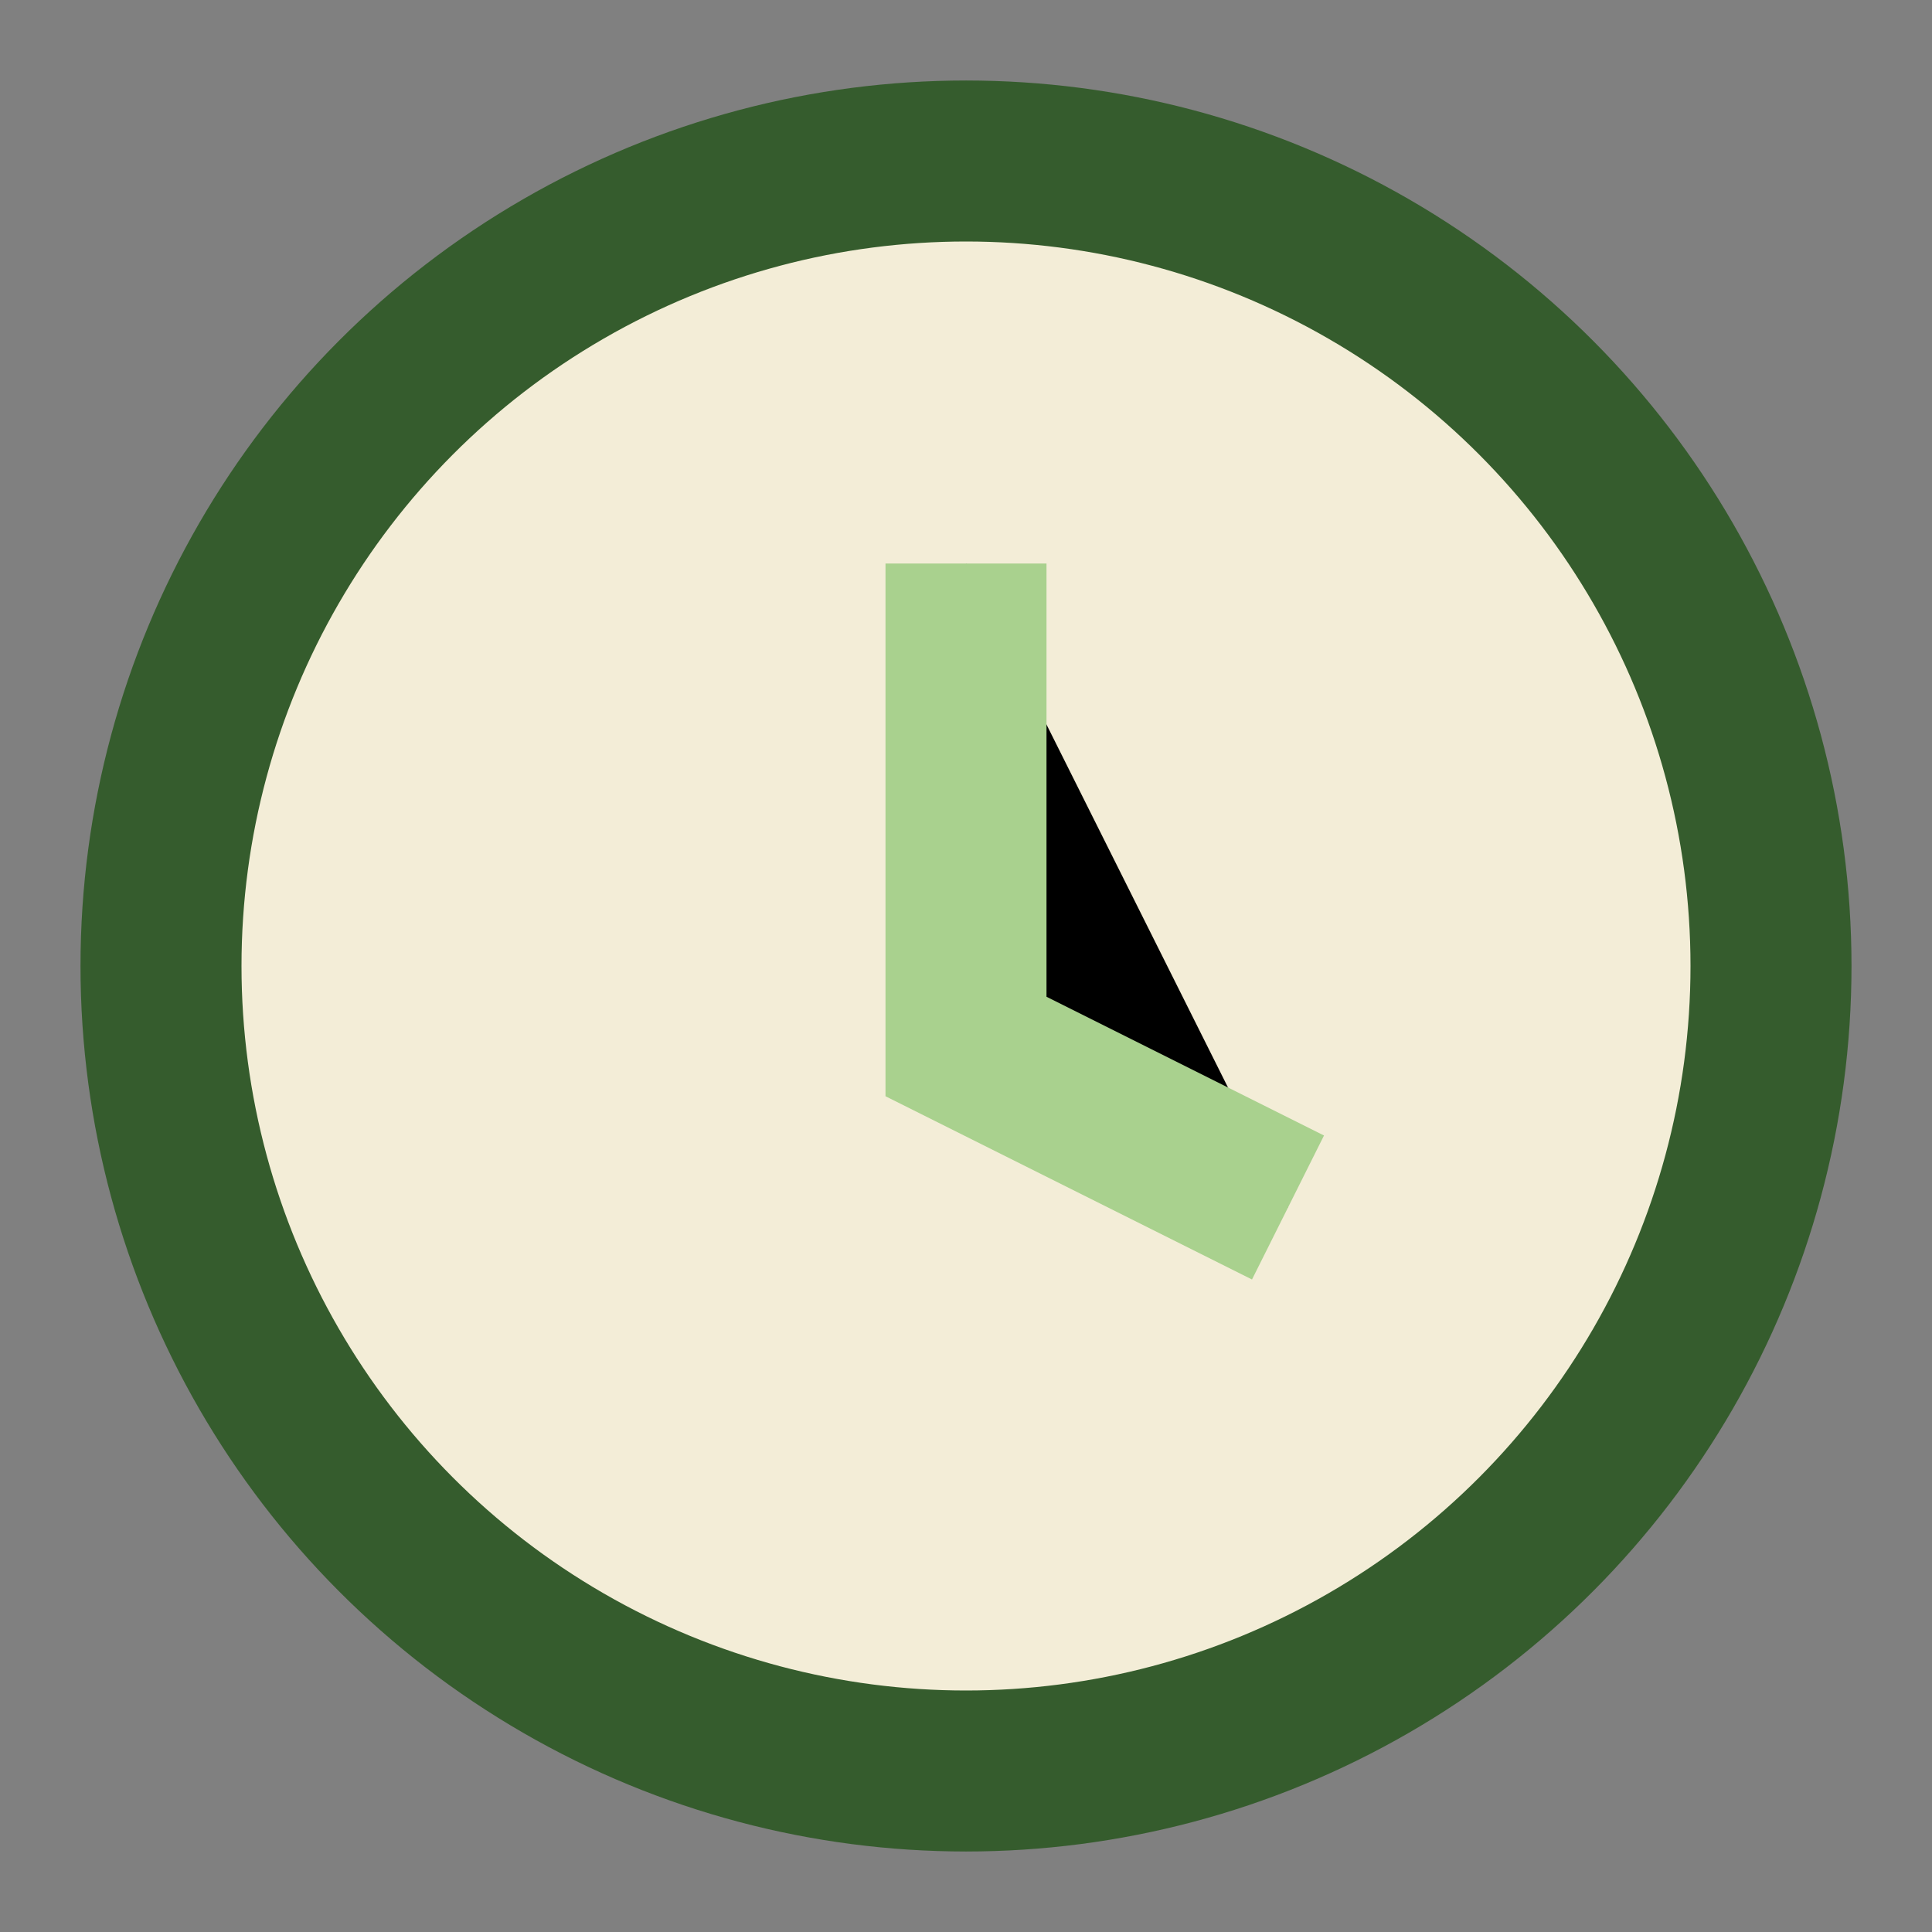
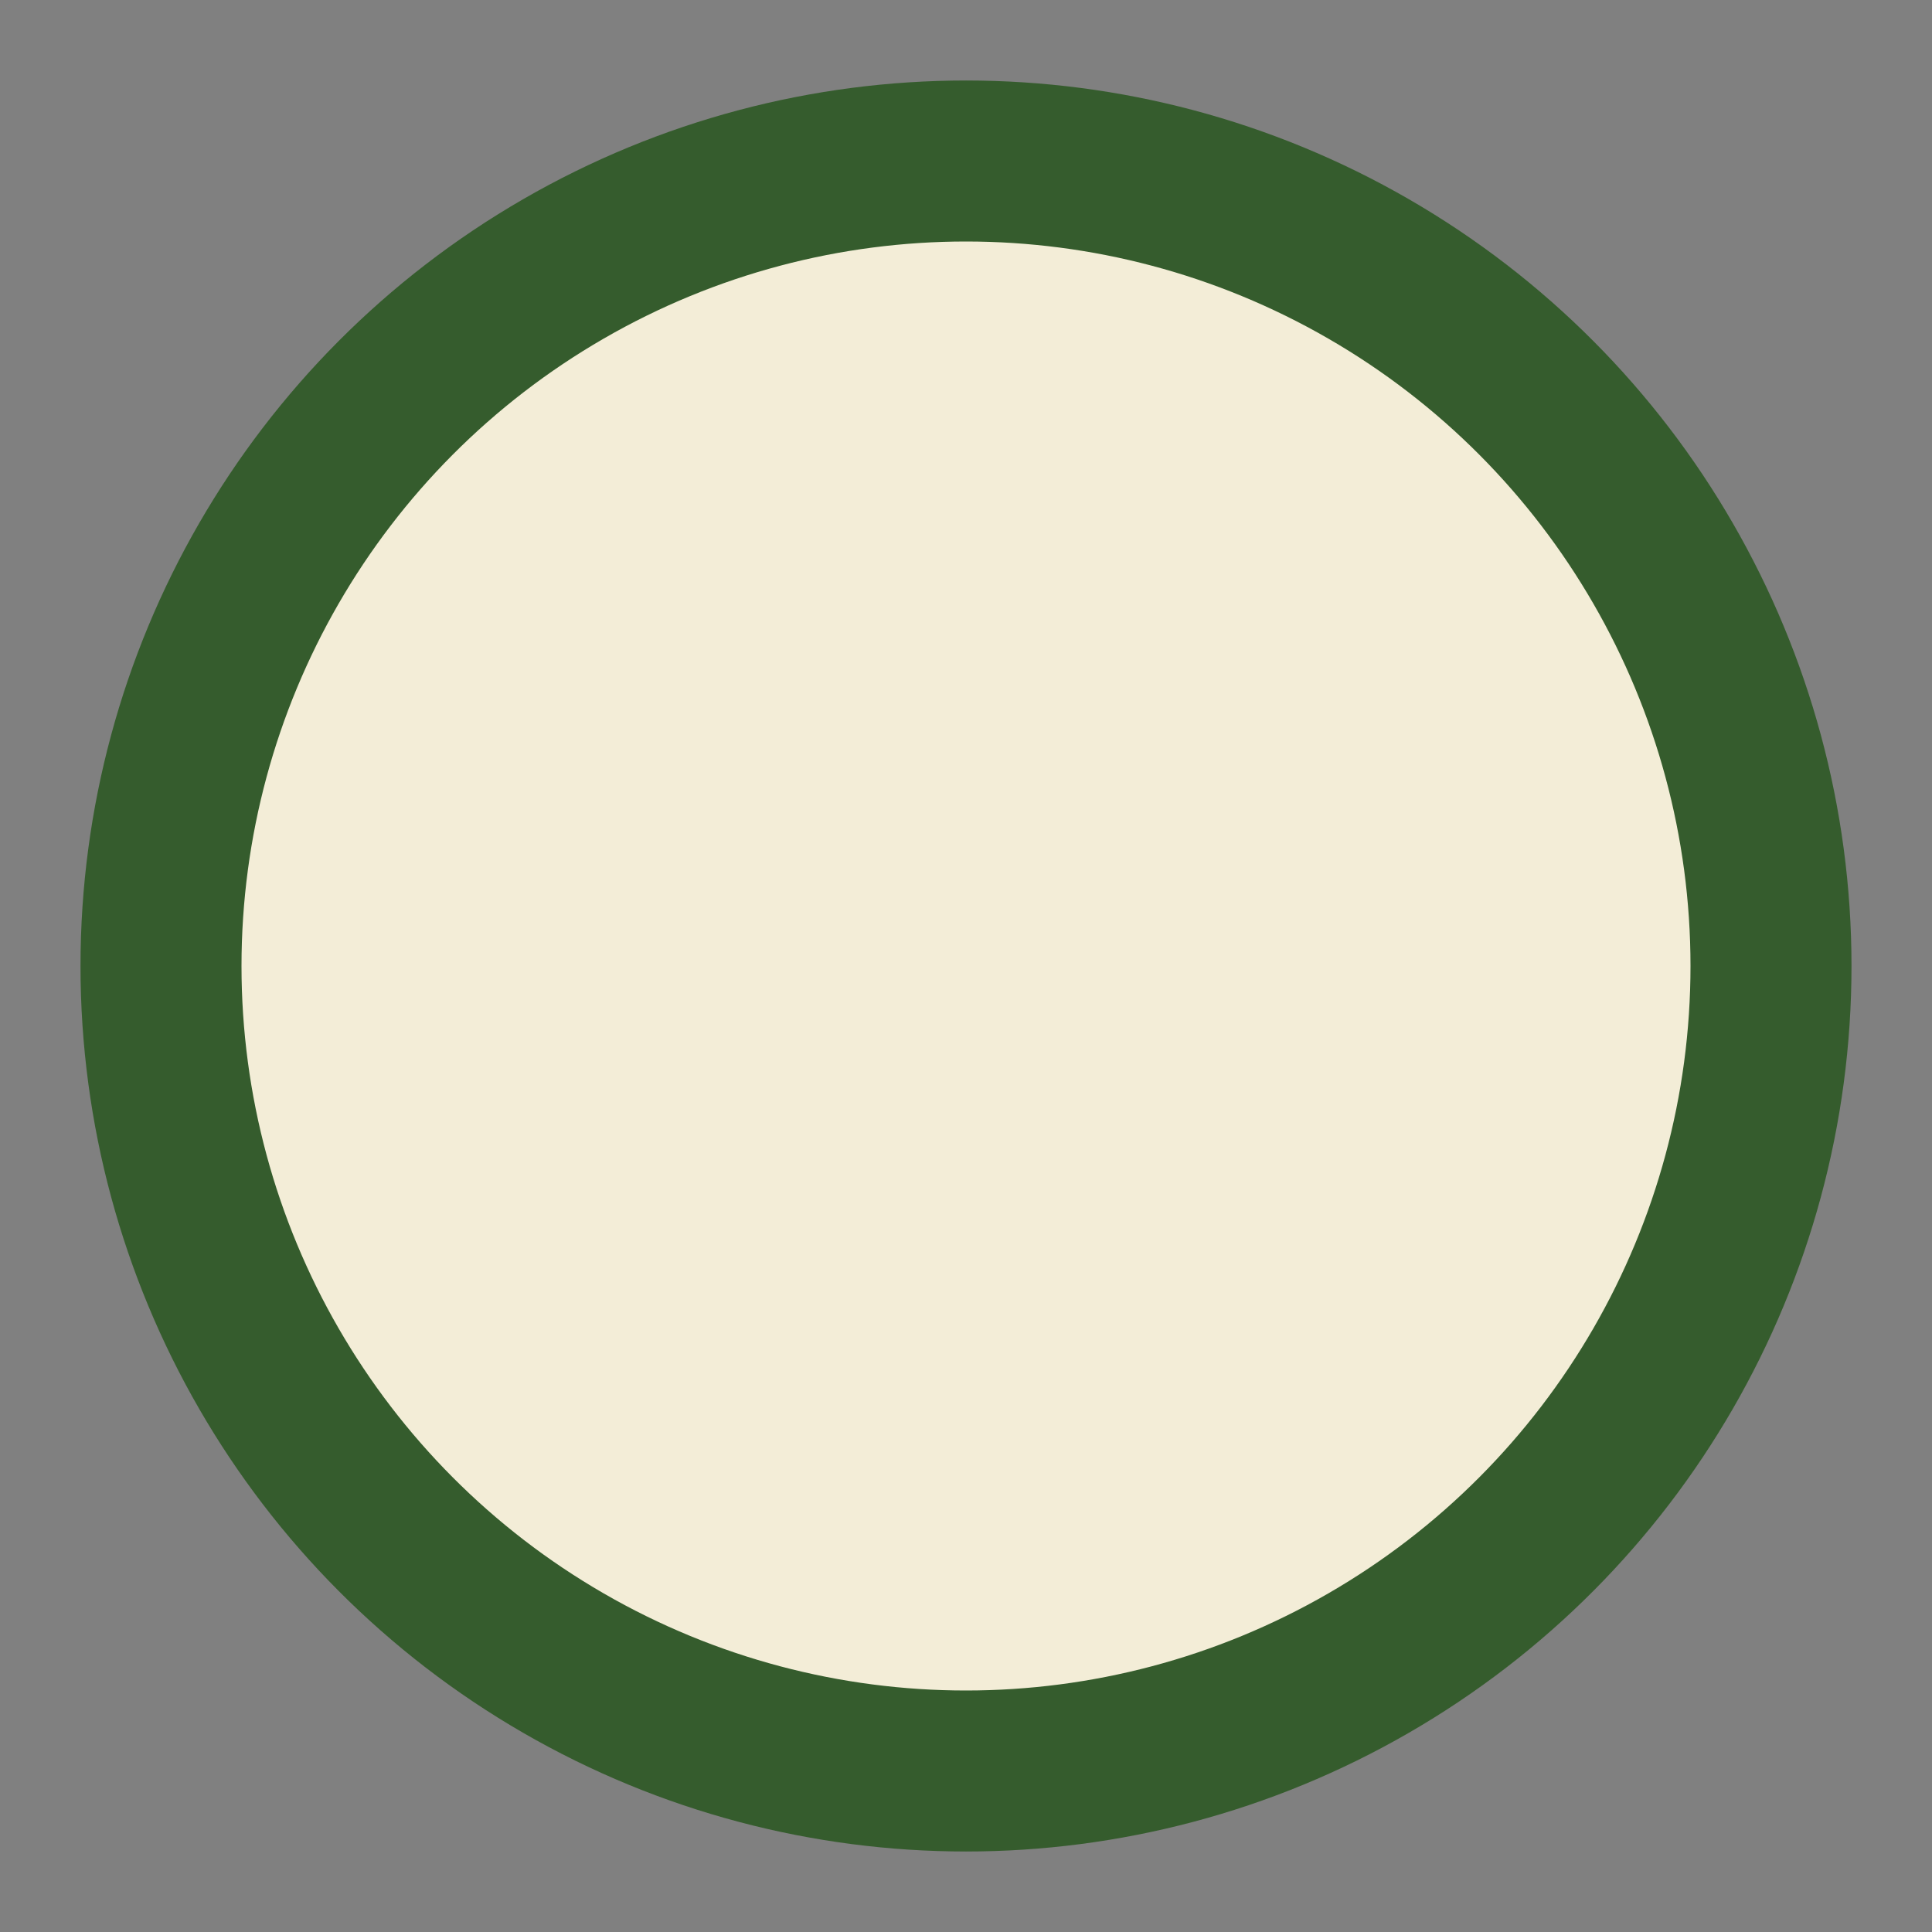
<svg xmlns="http://www.w3.org/2000/svg" width="24" height="24" viewBox="0 0 24 24">
  <rect x="0" y="0" width="24" height="24" fill="#808080" stroke="none" />
  <circle cx="12" cy="12" r="10" fill="#F3EDD7" stroke="#355C2D" stroke-width="2" />
-   <path d="M12 7v6l4 2" stroke="#A9D18E" stroke-width="2" />
</svg>